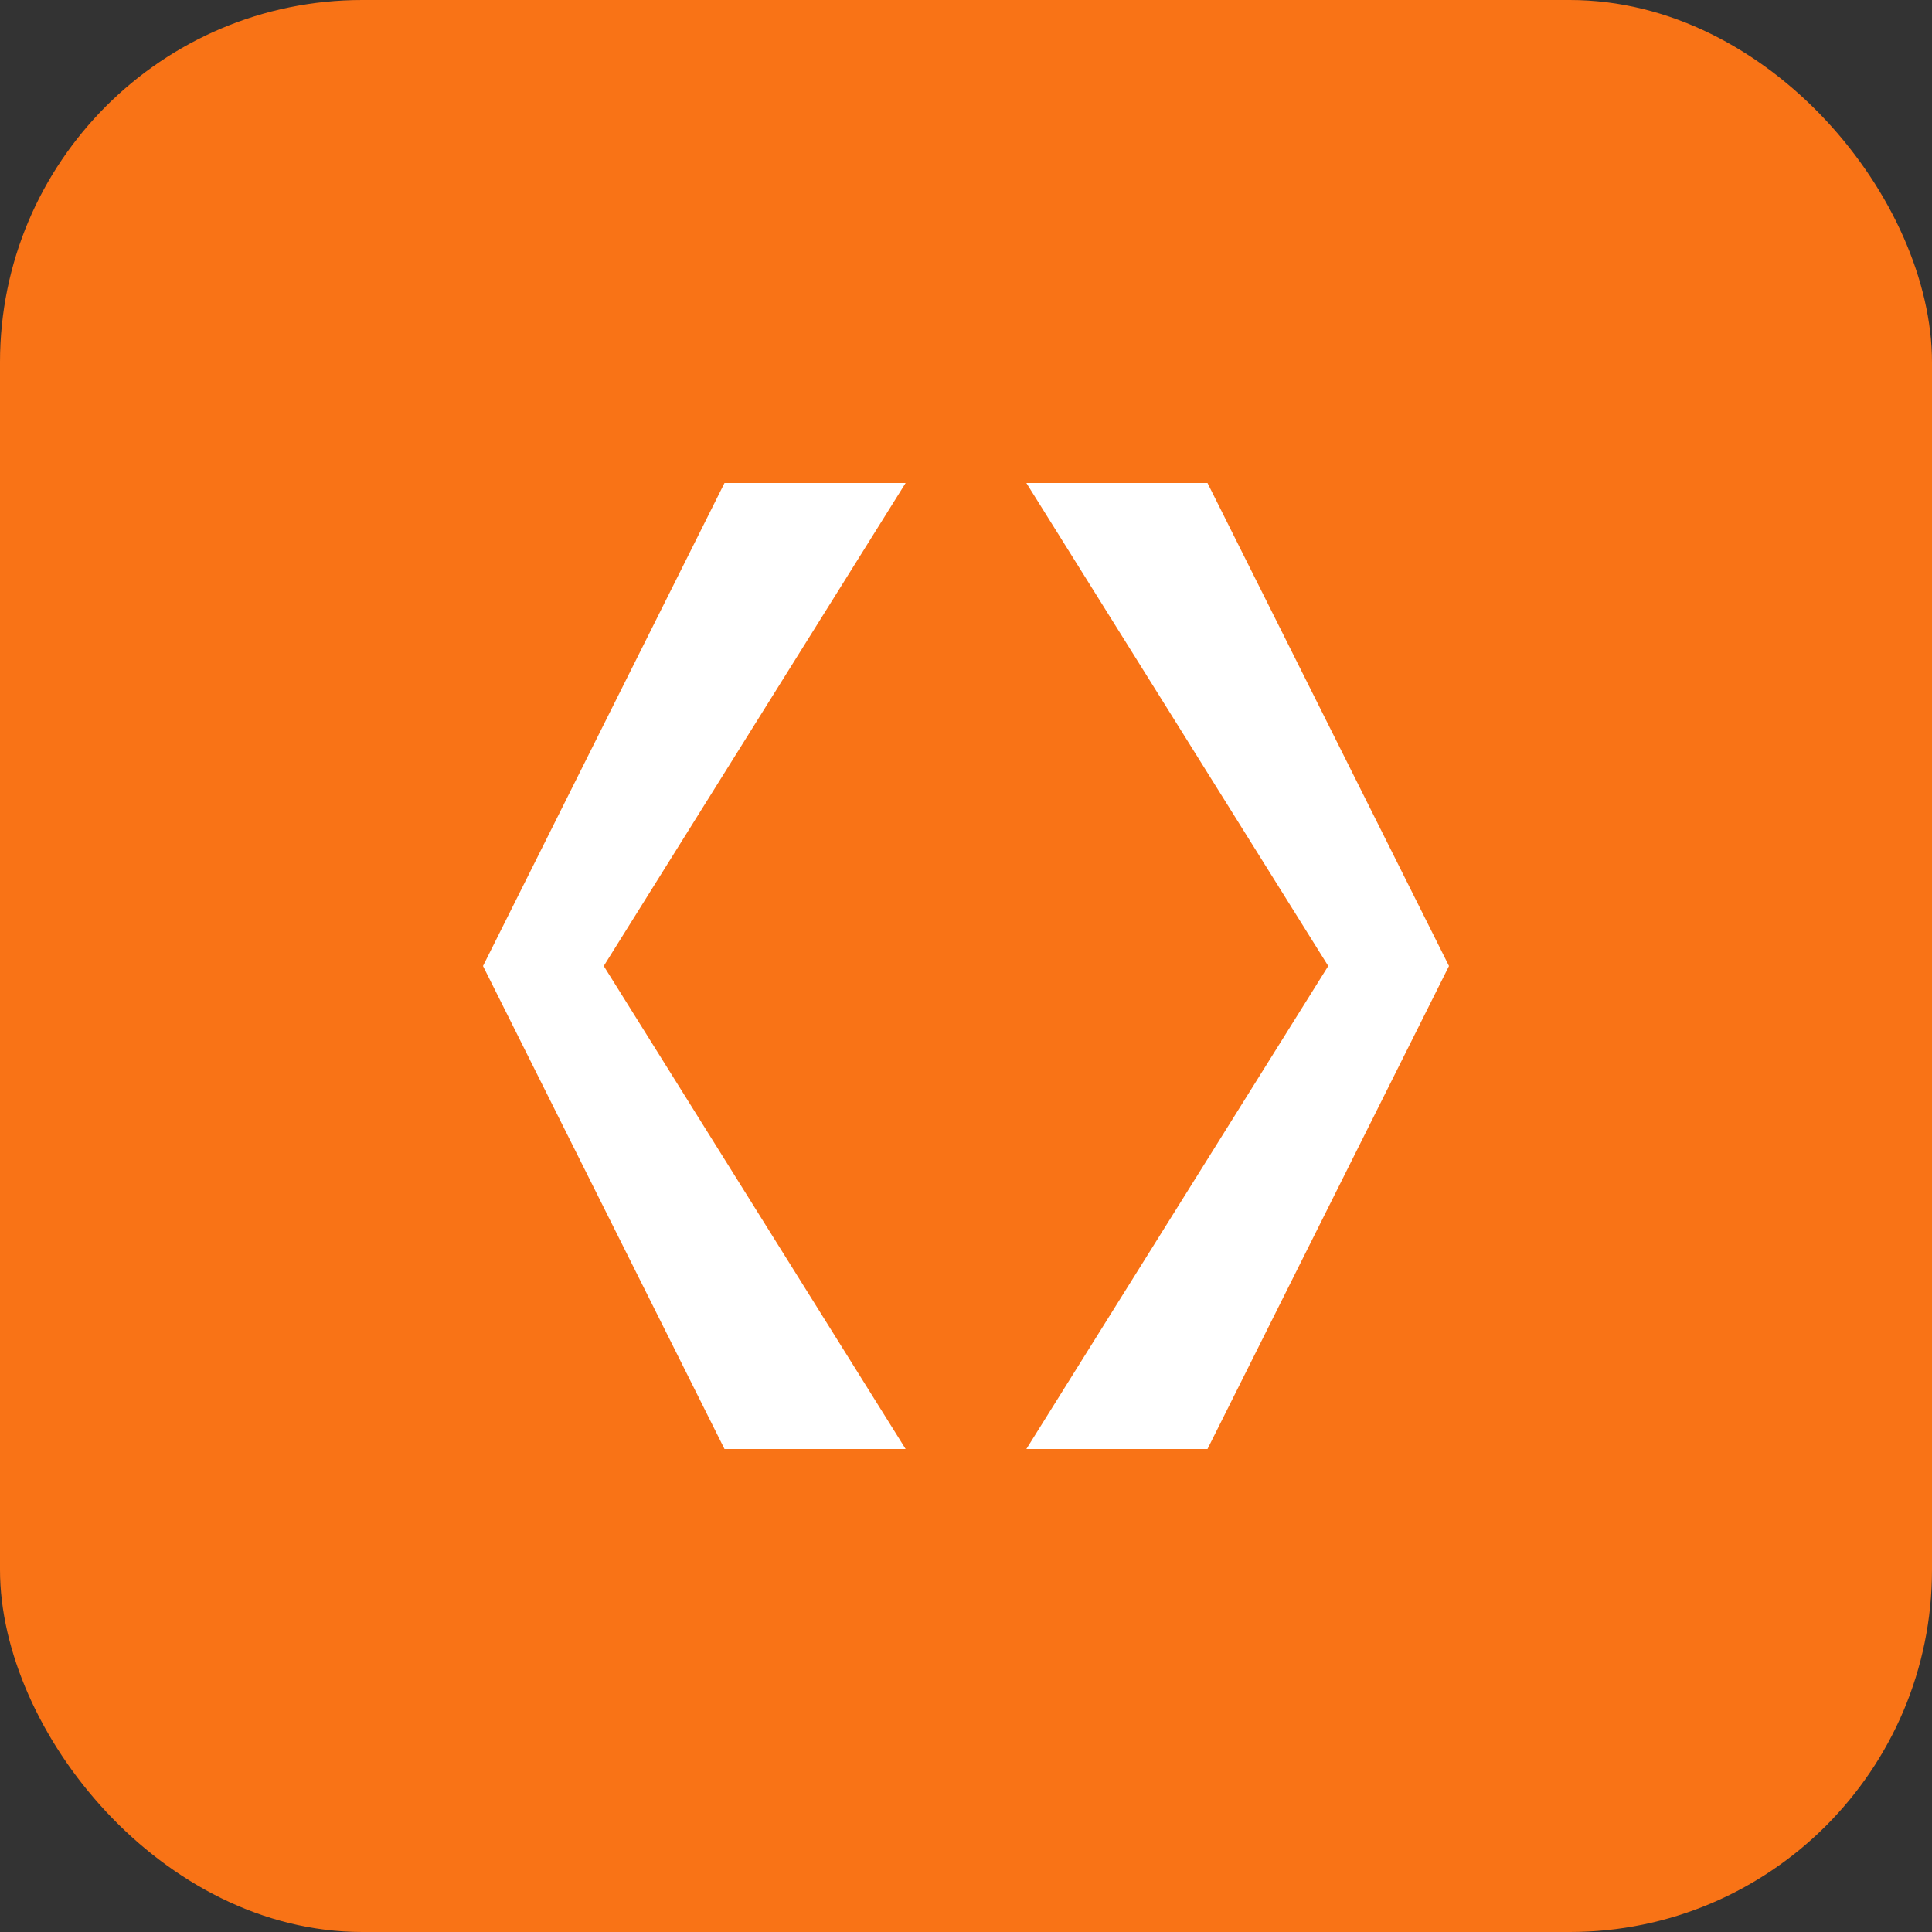
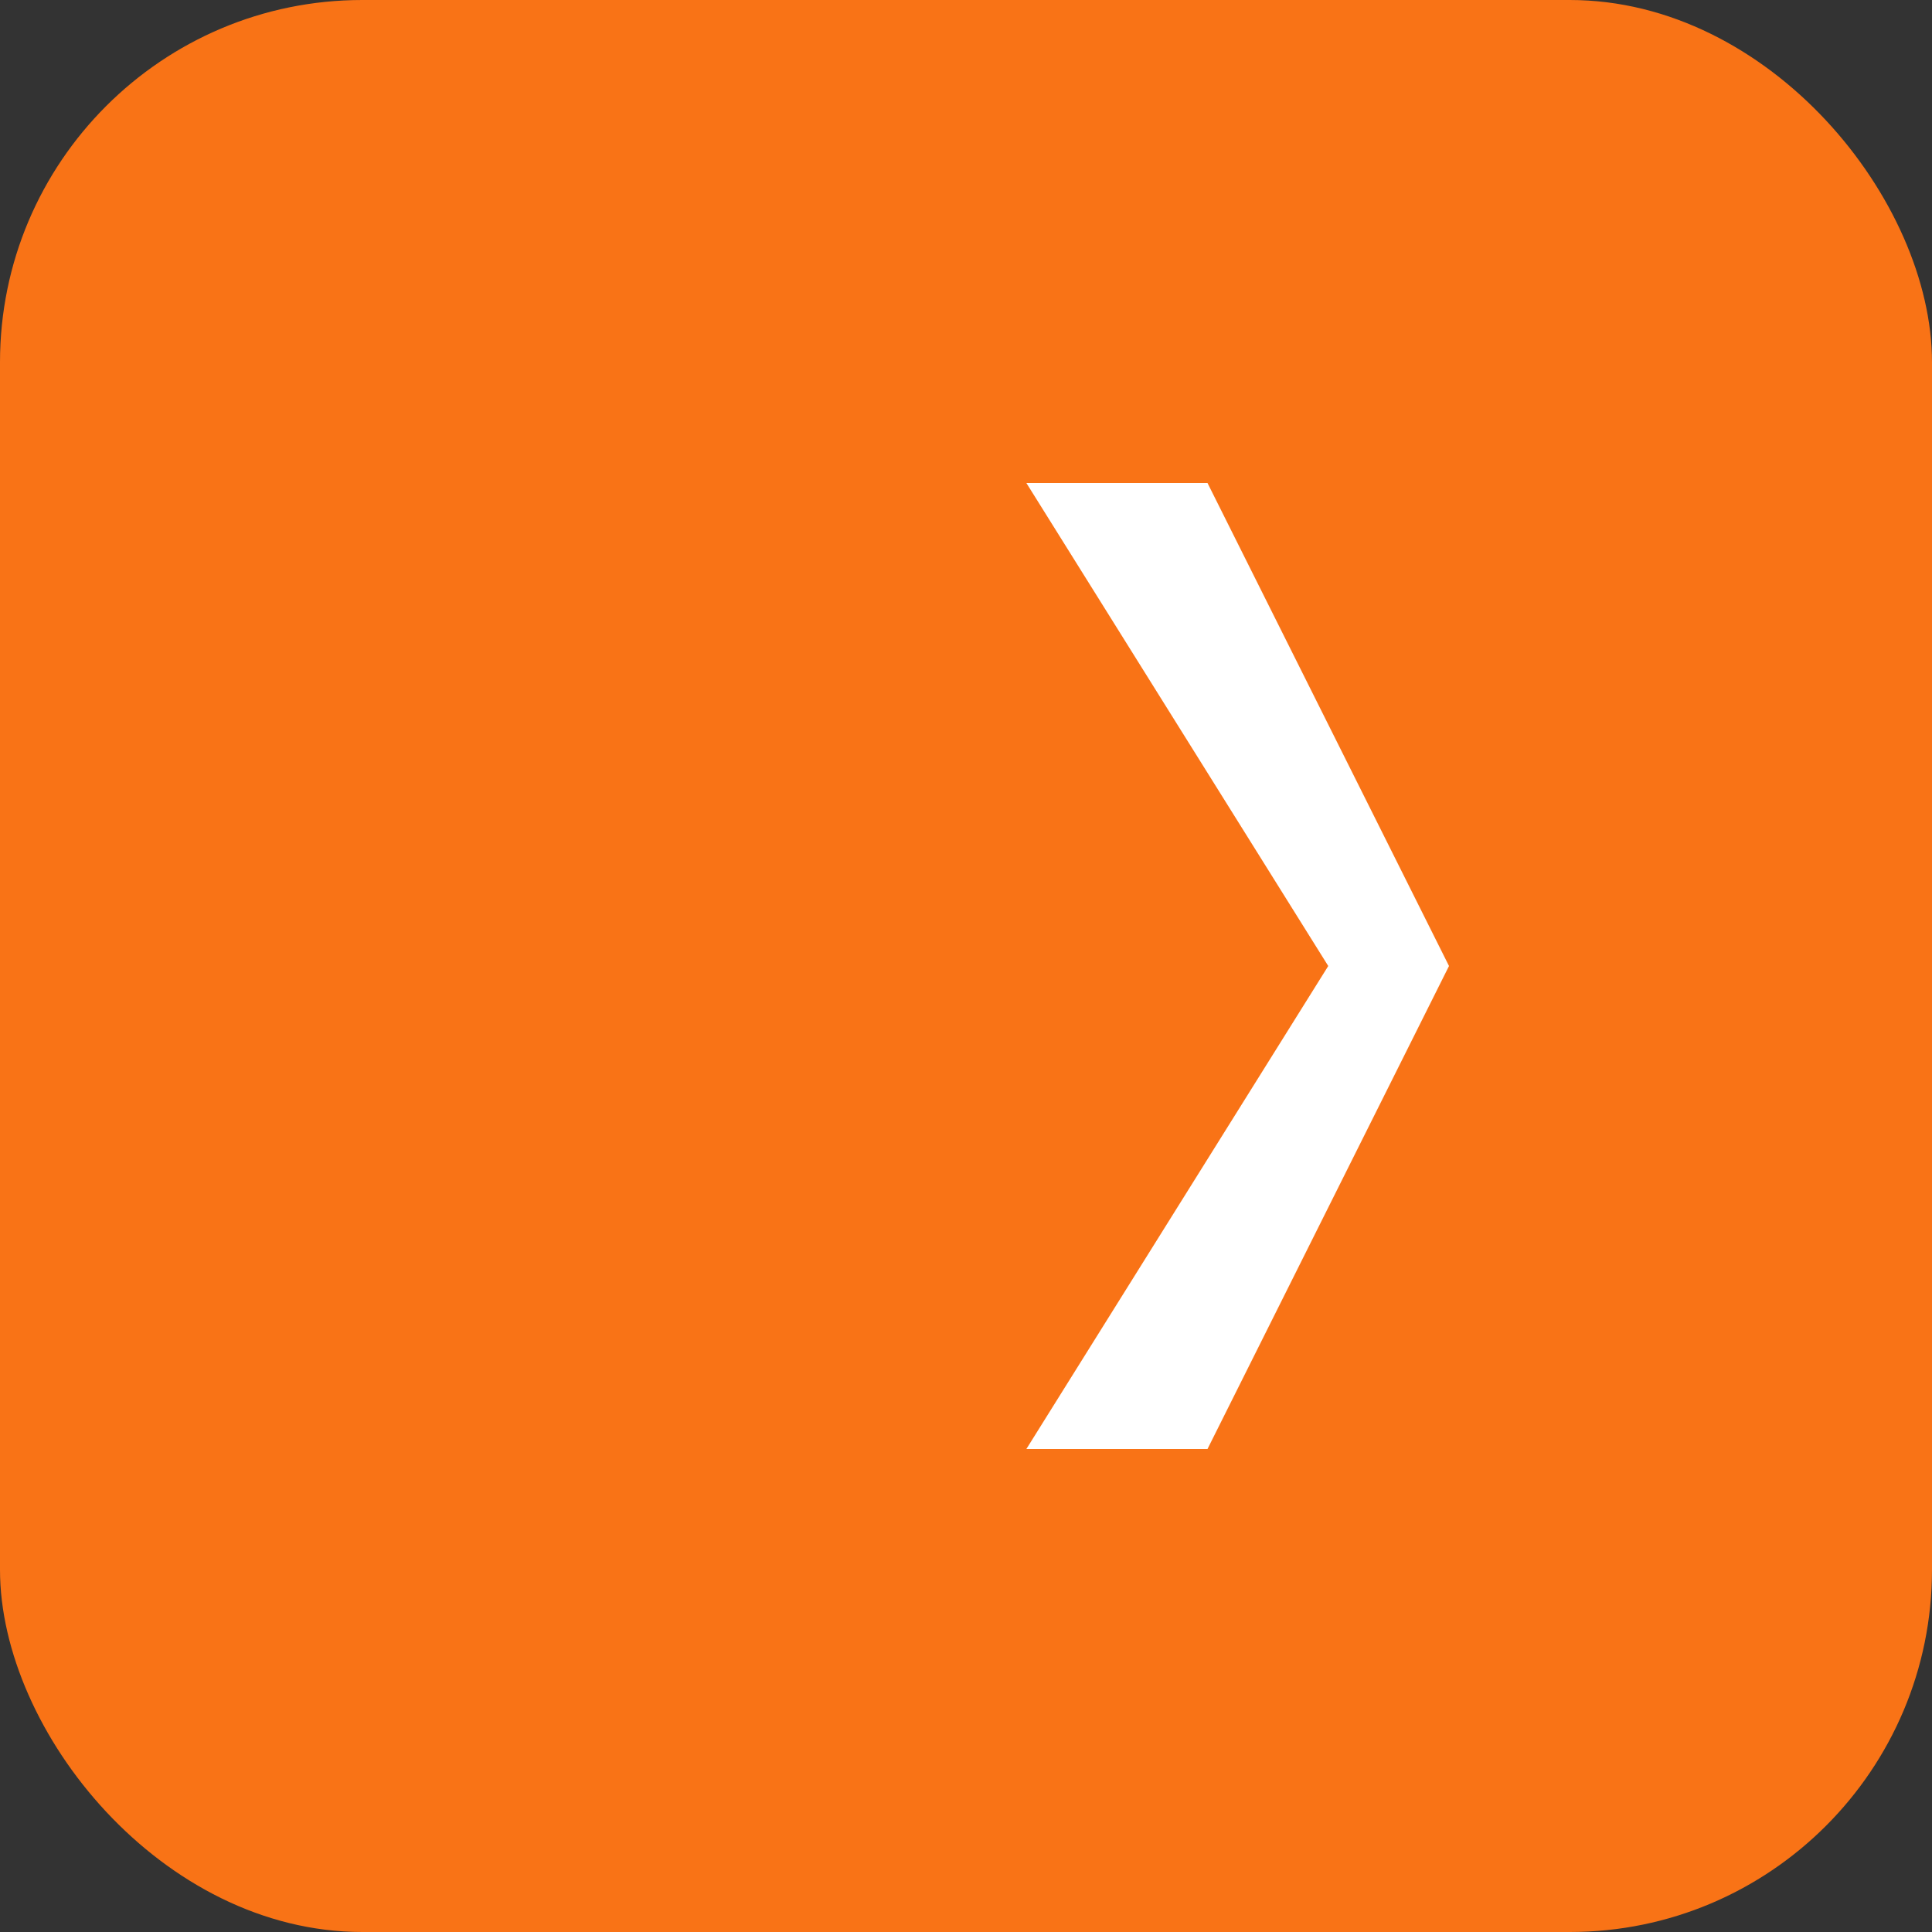
<svg xmlns="http://www.w3.org/2000/svg" width="32" height="32" viewBox="0 0 32 32" fill="none">
  <rect x="0" y="0" width="32" height="32" fill="#333333" stroke="none" />
  <rect width="32" height="32" rx="6" fill="#f97316" />
-   <path d="M12 8l-4 8 4 8h3l-5-8 5-8h-3z" fill="white" />
  <path d="M20 8l4 8-4 8h-3l5-8-5-8h3z" fill="white" />
</svg>